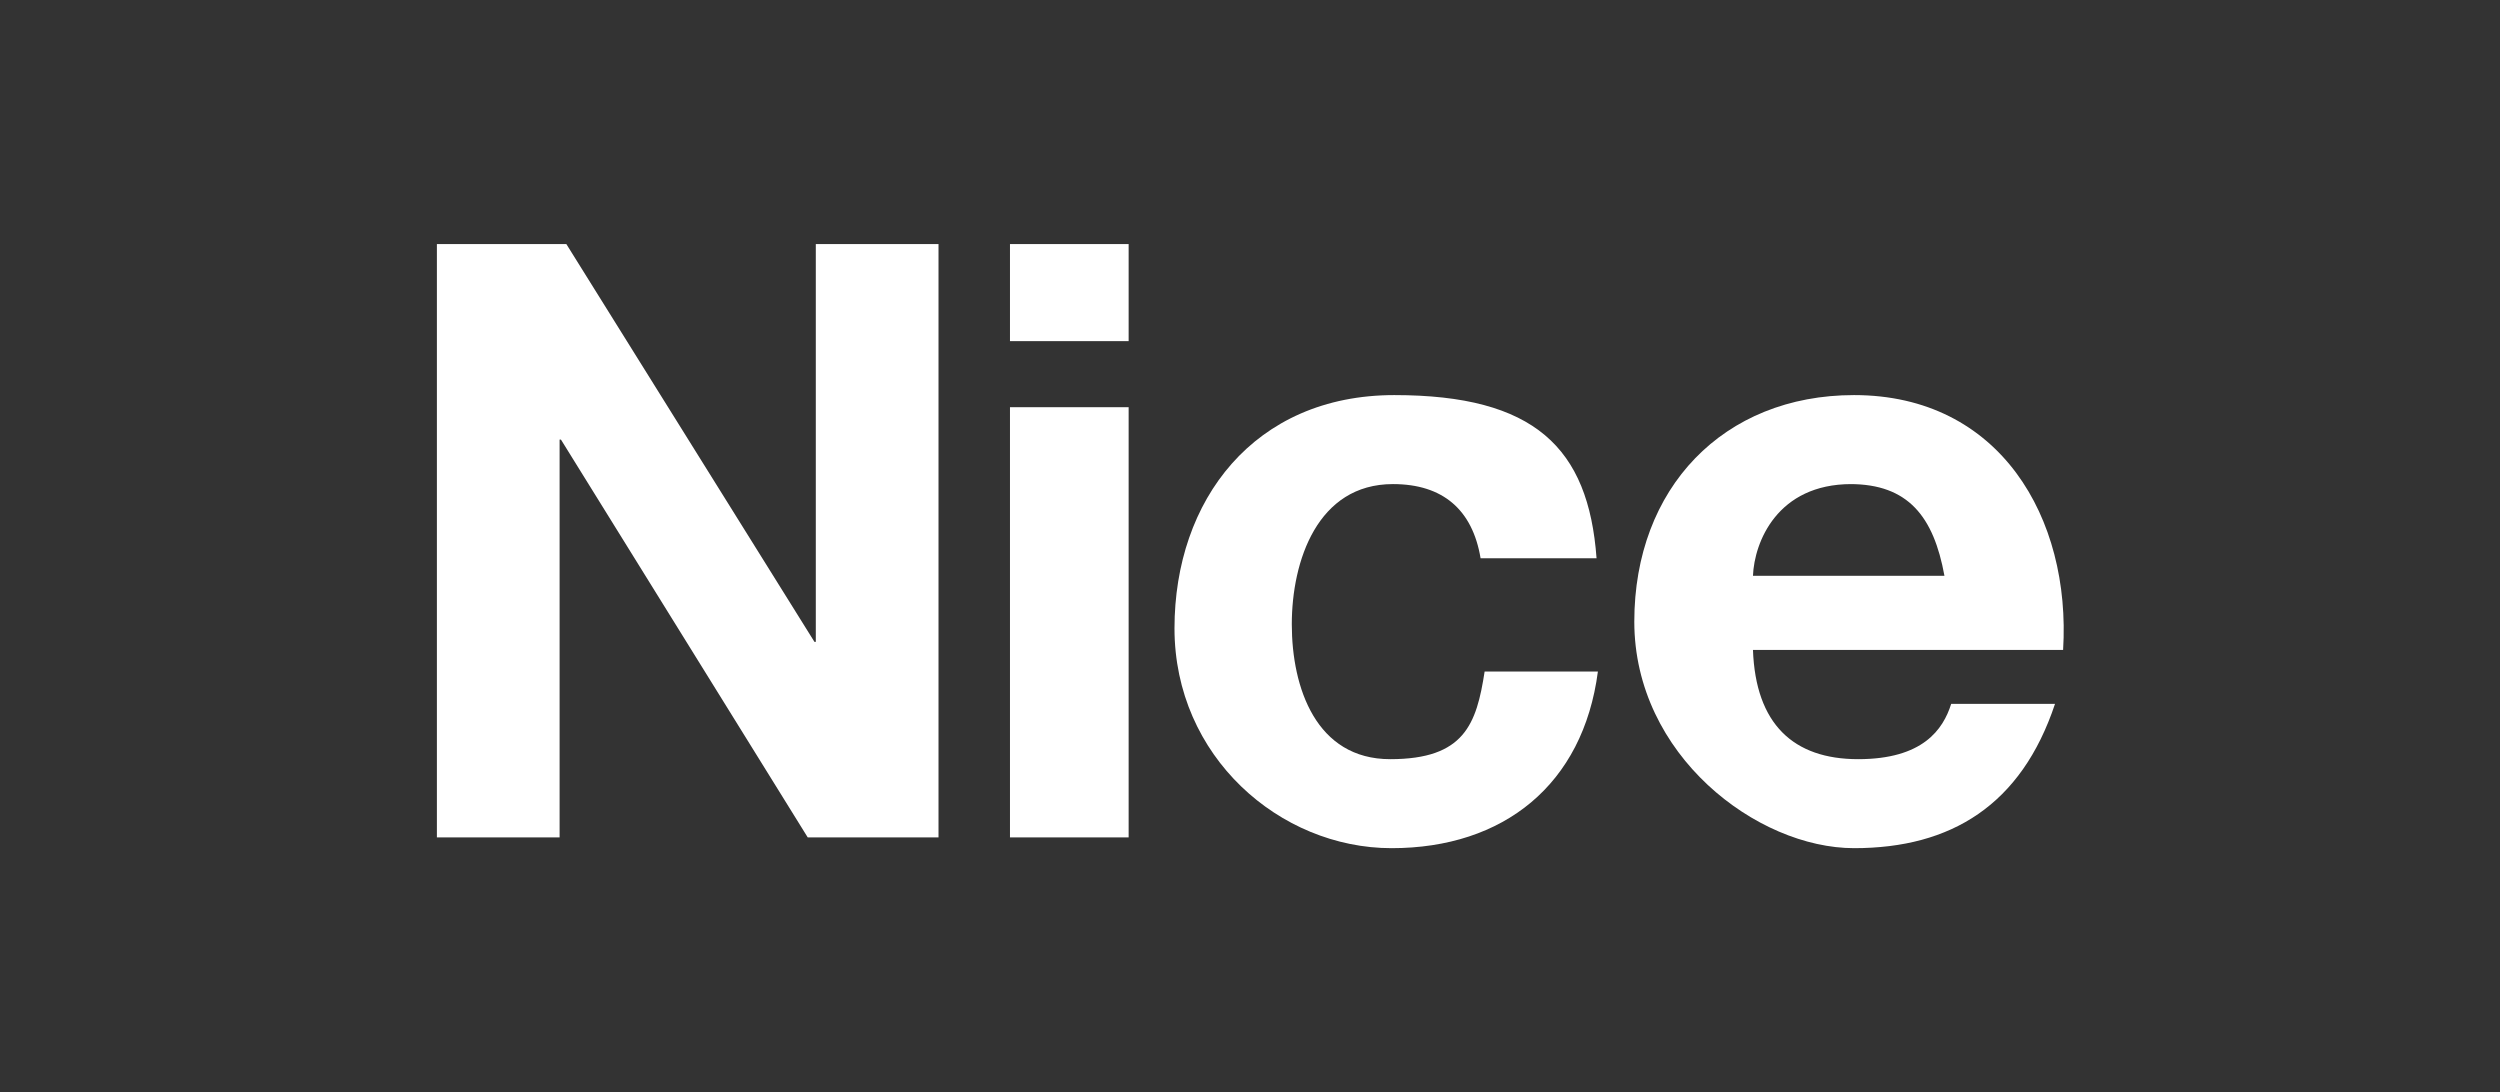
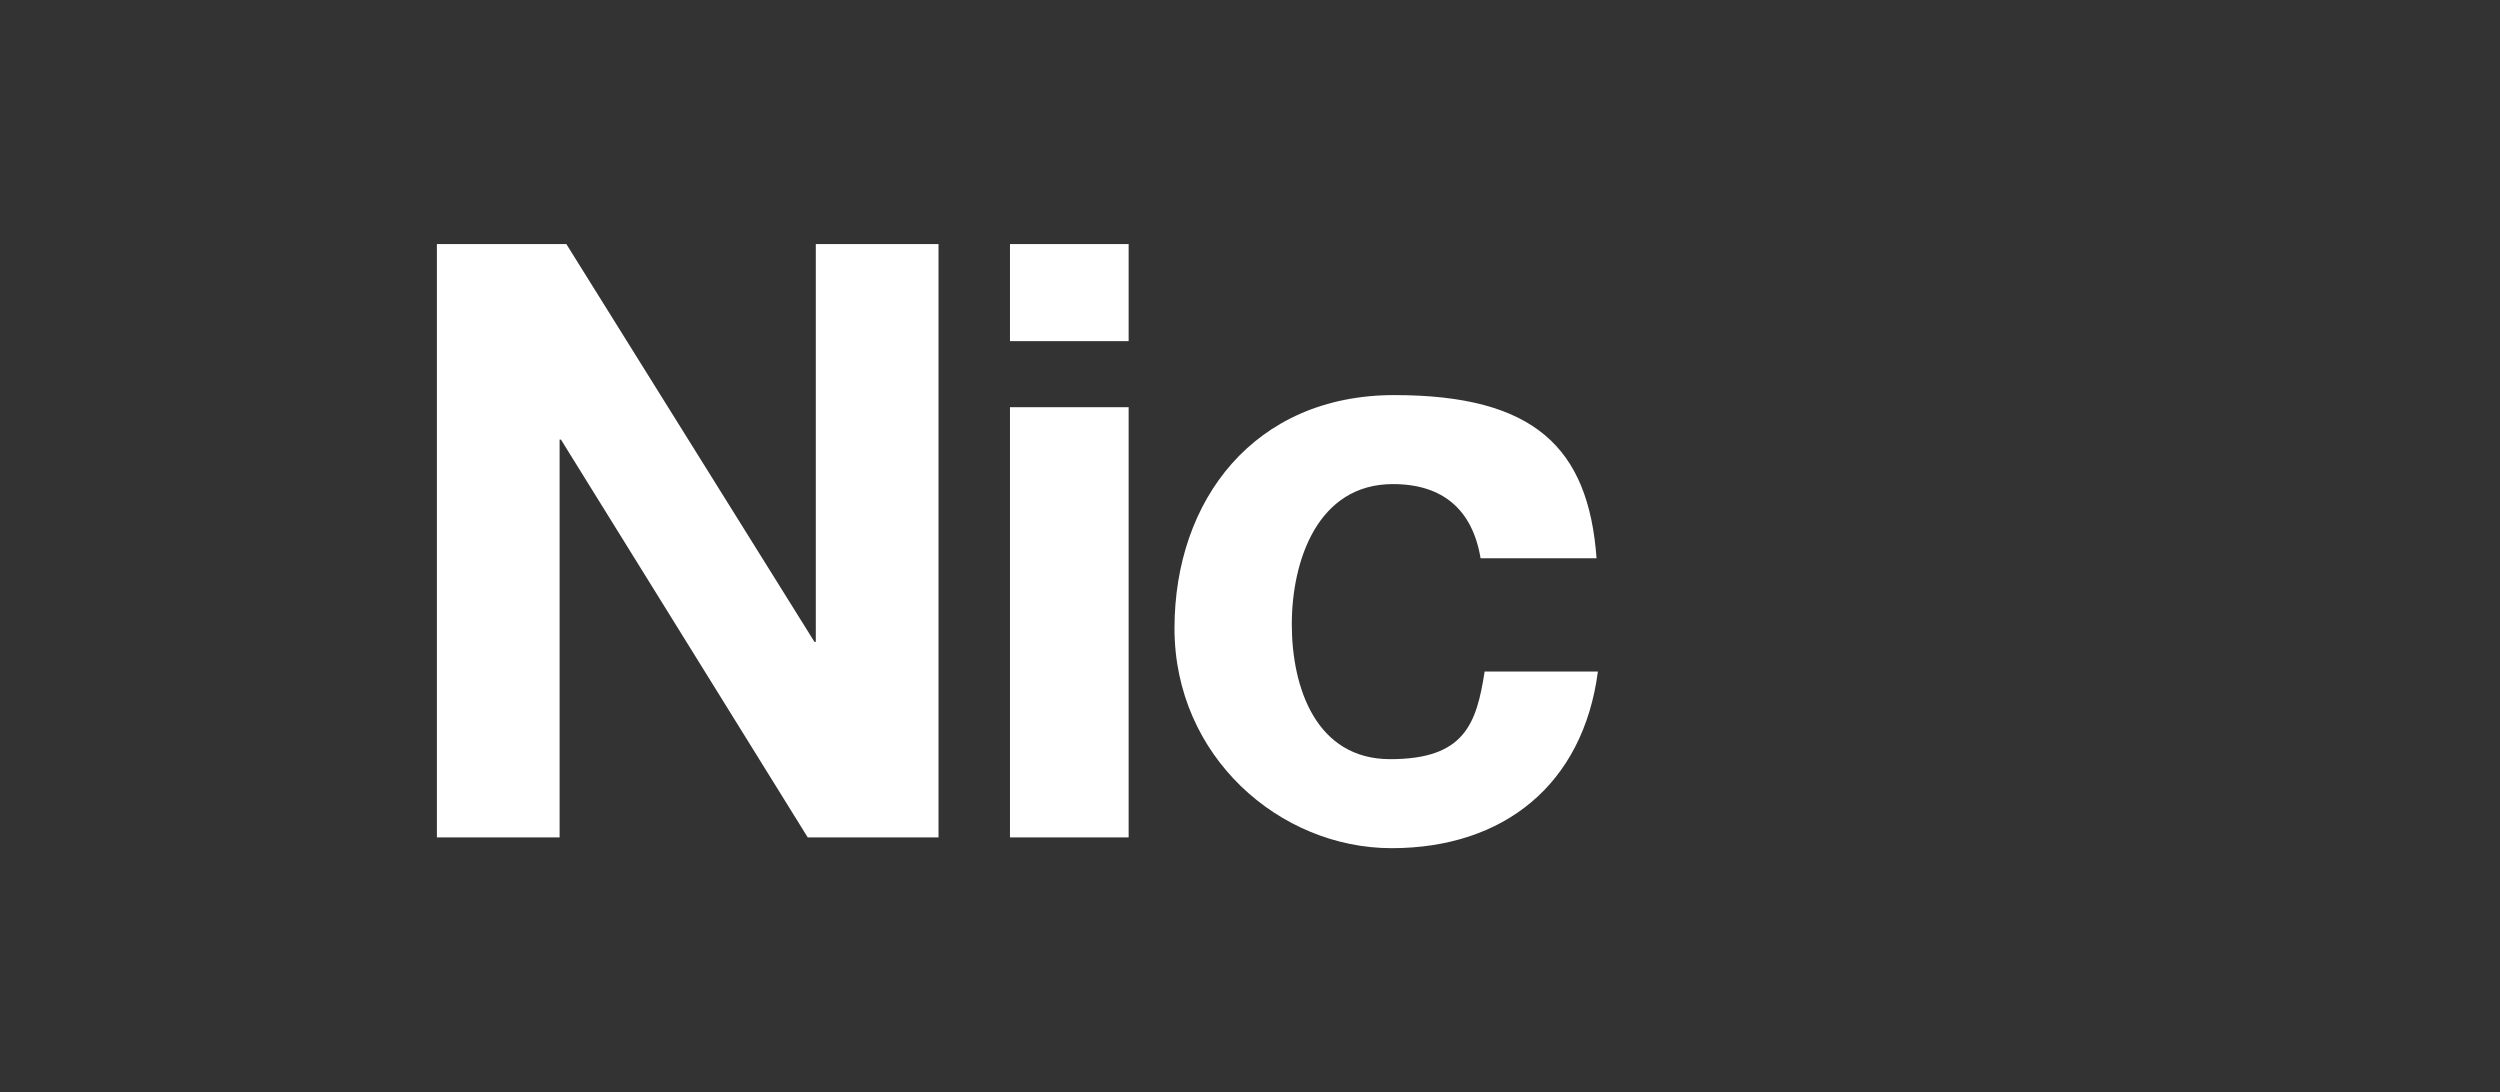
<svg xmlns="http://www.w3.org/2000/svg" version="1.1" viewBox="0 0 185.4 81">
  <rect x="0" y="0" width="185.4" height="81" fill="#333333" stroke="none" />
  <defs>
    <style>
      .cls-1 {
        fill: #fff;
      }
    </style>
  </defs>
  <g>
    <g id="ico_logo">
      <g>
        <path class="cls-1" d="M42,18.1h-9.6v44h9.1v-29.5h.1l18.3,29.5h9.7V18.1h-9.1v29.5h-.1l-18.4-29.5h0ZM83.7,25.3h-8.8v-7.2h8.8v7.2h0ZM83.7,62.1h-8.8v-31.9h8.8v31.9h0ZM109.8,41.4c-.6-3.6-2.8-5.5-6.5-5.5-5.6,0-7.5,5.7-7.5,10.4s1.8,10,7.3,10,6.4-2.6,7-6.5h8.4c-1.1,8.4-7,13.1-15.3,13.1s-16.1-6.8-16.1-16.3,5.9-17.3,16.3-17.3,14.4,3.9,15,12.1c0,0-8.6,0-8.6,0Z" />
-         <path class="cls-1" d="M137.5,29.3c10.8,0,16.1,9.1,15.5,18.9h-23c.2,5.5,3,8.1,7.8,8.1s6.3-2.2,6.9-4.1h7.7c-2.5,7.5-7.7,10.7-14.9,10.7s-16.3-6.9-16.3-16.8,6.6-16.8,16.3-16.8ZM137.3,35.9c-5.5,0-7.2,4.3-7.3,6.8h14.2c-.8-4.4-2.7-6.8-7-6.8Z" />
      </g>
    </g>
  </g>
</svg>